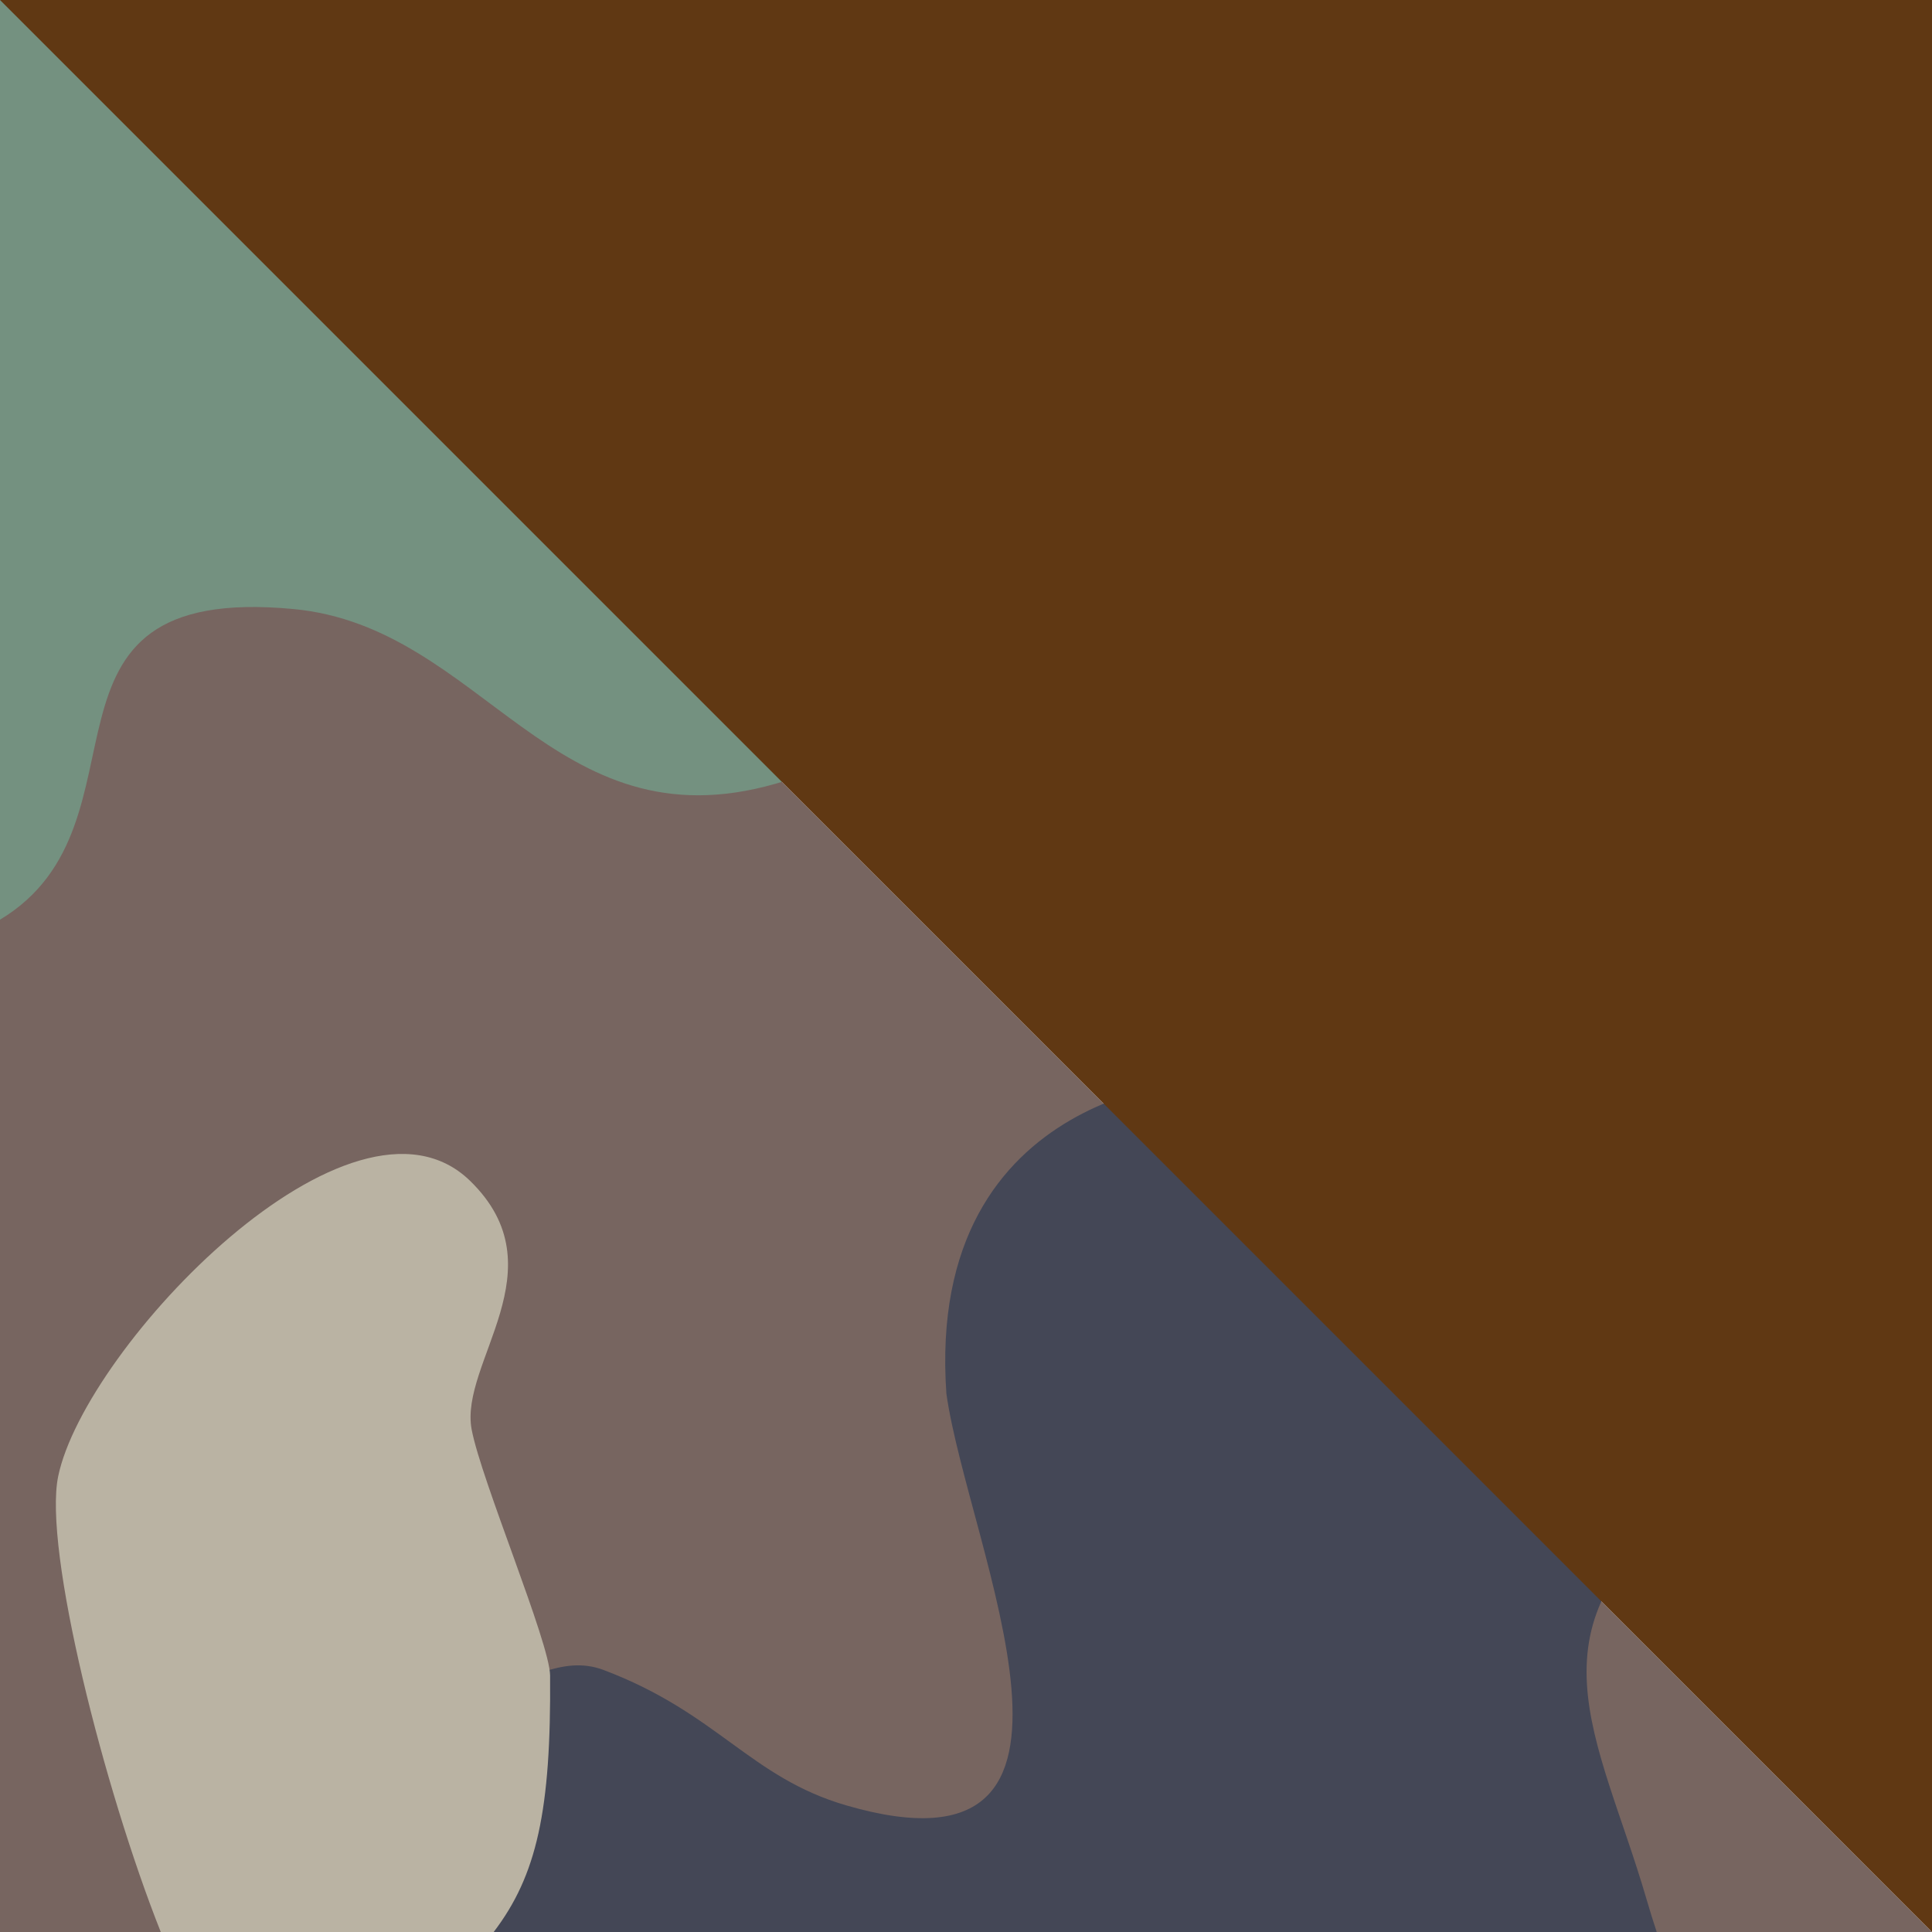
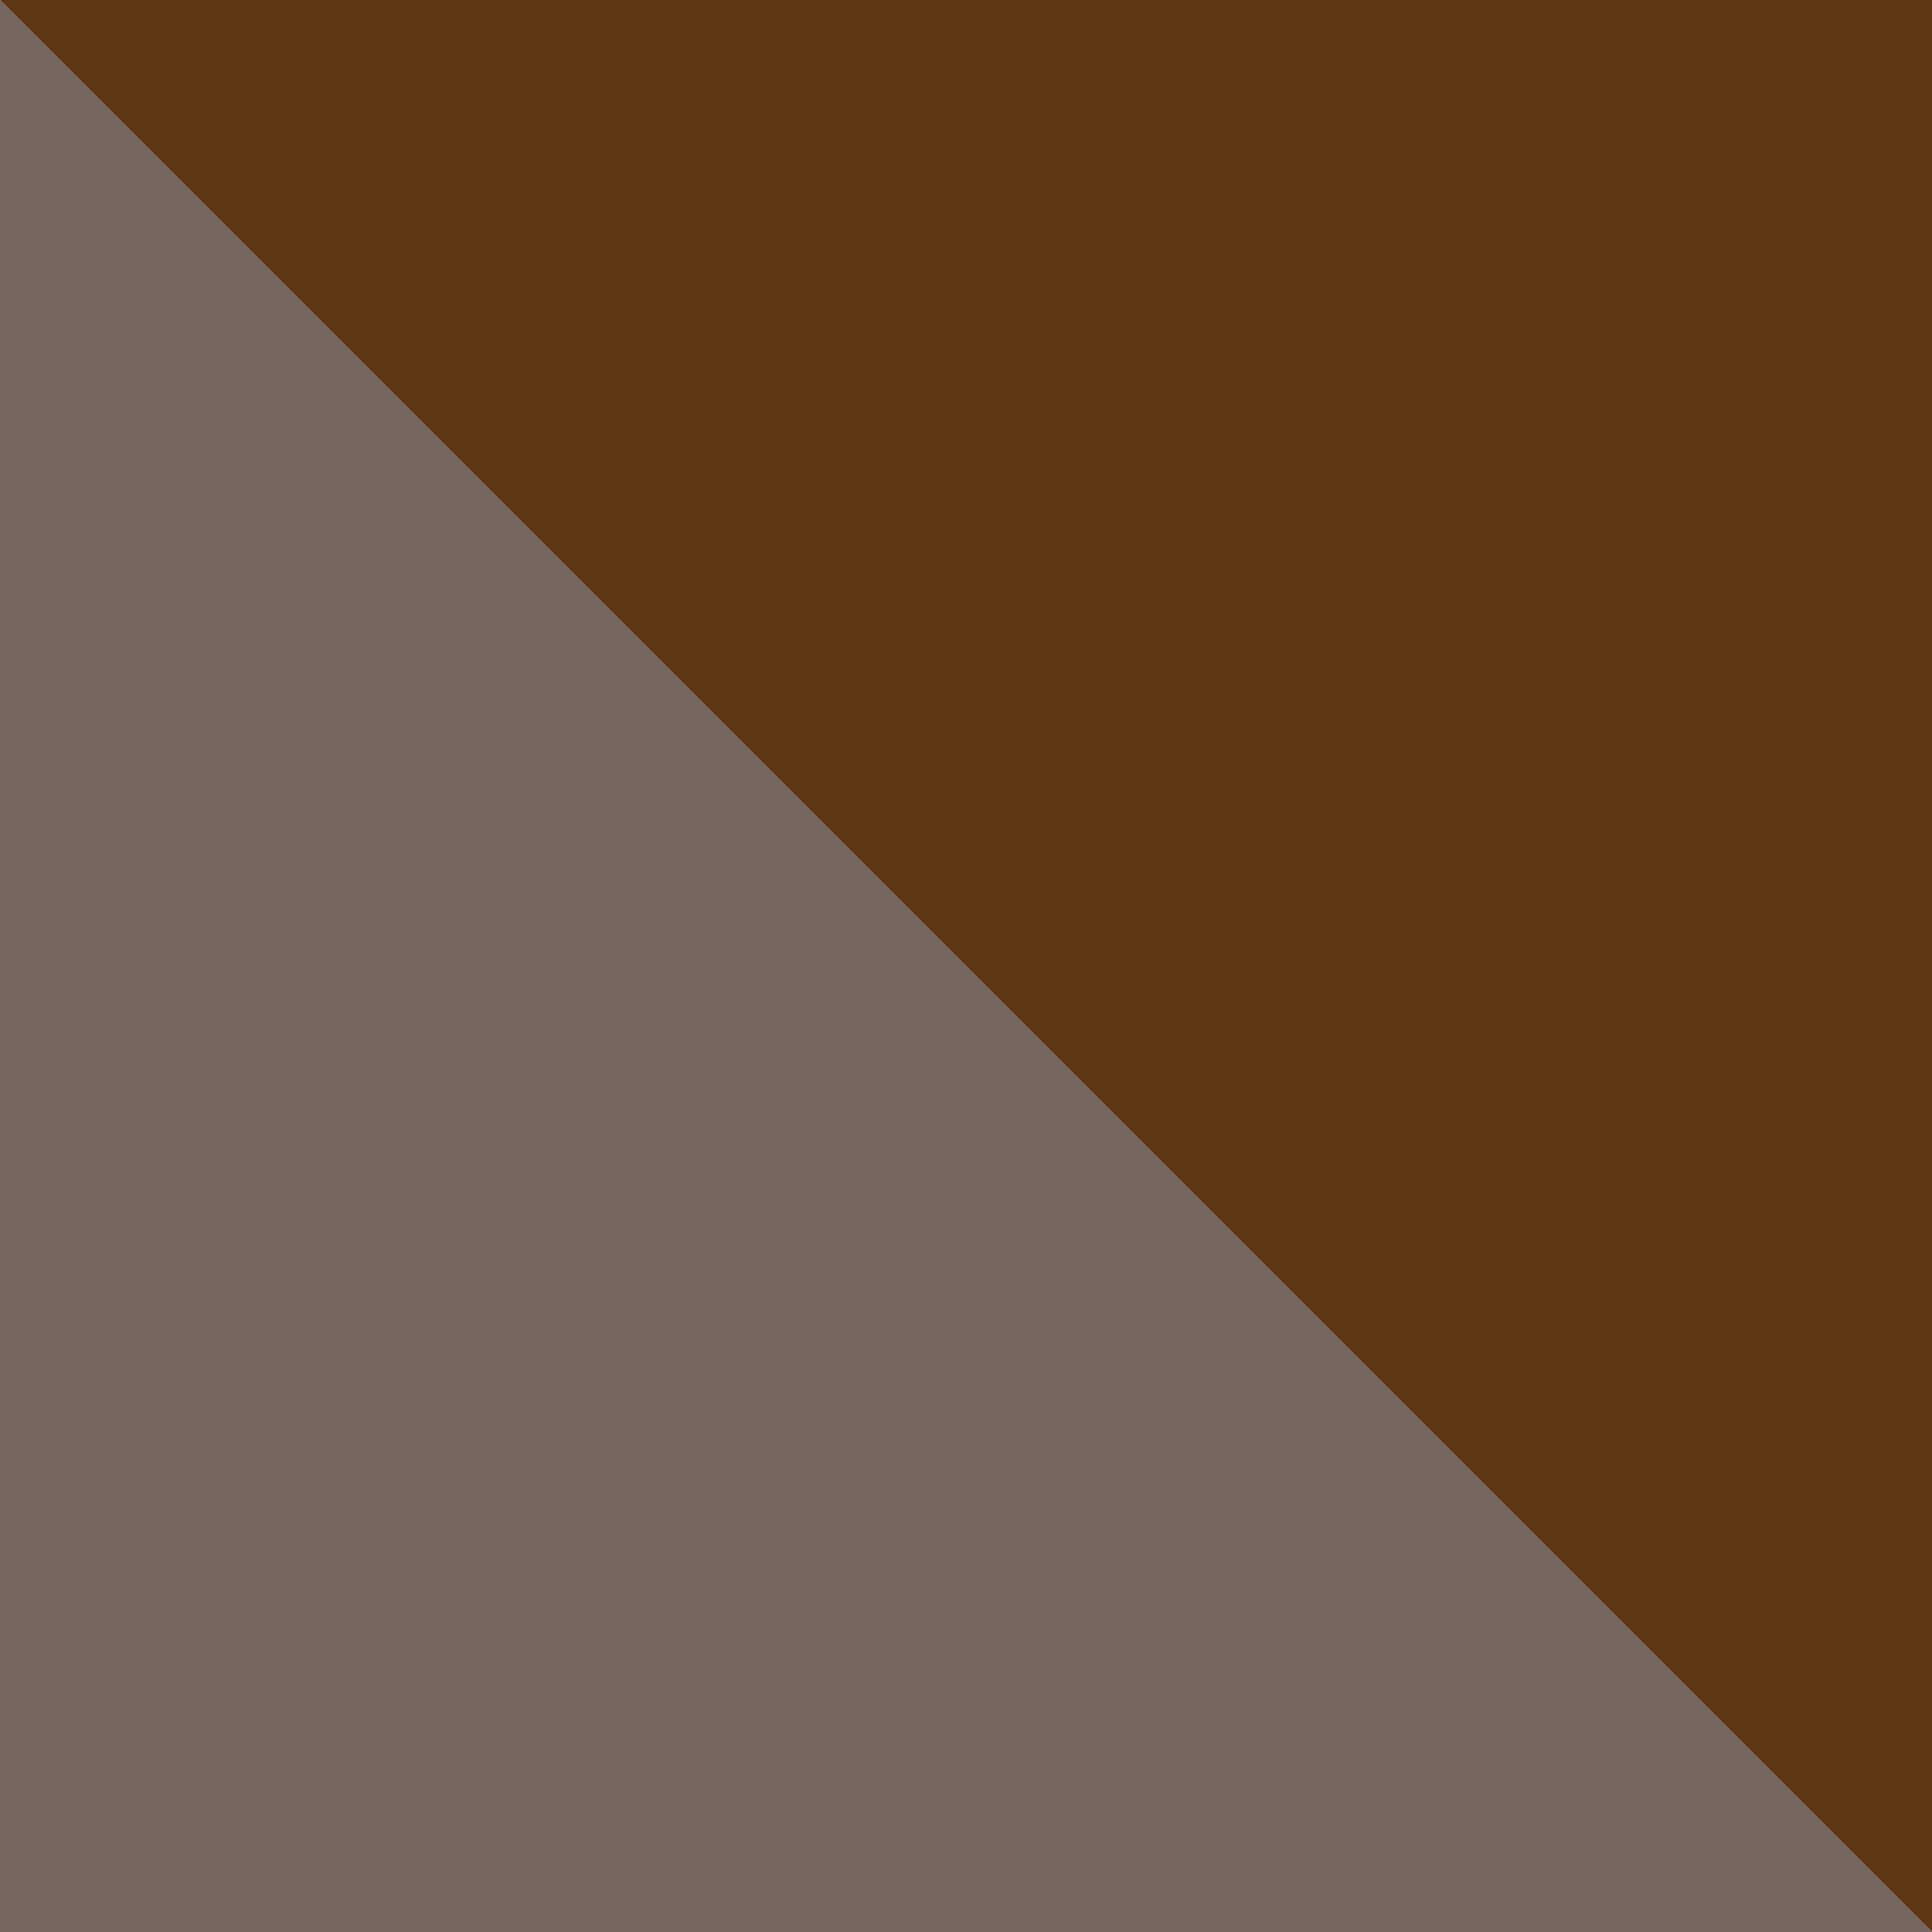
<svg xmlns="http://www.w3.org/2000/svg" version="1.1" x="0px" y="0px" width="198.43px" height="198.43px" viewBox="0 0 198.43 198.43" enable-background="new 0 0 198.43 198.43" xml:space="preserve">
  <g id="Livello_1">
    <polygon fill="#776560" points="0,0 198.43,198.43 0,198.43  " />
    <g>
-       <path fill="#444756" d="M175.862,152.595c-0.536,0.354-1.04,0.708-1.537,1.062c2.561,1.99,5.21,3.758,7.987,5.204L175.862,152.595    z" />
-       <path fill="#444756" d="M97.201,143.141c2.229,15.789,19.002,50.789-10.271,42.289c-9.904-2.877-13.225-9.502-24.951-13.916    c-8.611-3.238-15.639,11.921-27.475-5.16c-18.329,13.522-19.996,16.546-12.116,32.076h147.769    c-0.35-1.058-0.702-2.184-1.057-3.401c-4.891-16.776-13.148-28.312,5.226-41.372c-17.136-13.318-30.208-36.767-50.055-42.822    C124.271,110.834,94.973,111.353,97.201,143.141z" />
+       <path fill="#444756" d="M175.862,152.595c-0.536,0.354-1.04,0.708-1.537,1.062c2.561,1.99,5.21,3.758,7.987,5.204L175.862,152.595    " />
    </g>
    <g>
-       <path fill="#BAB3A3" d="M56.499,172.091c-0.023-3.354-7.071-20.039-8.057-25.271c-1.293-6.865,9.128-16.491-0.154-25.532    c-12.099-11.784-39.547,17.041-42.31,30.33c-1.56,7.476,4.738,32.23,10.534,46.813h34.192    C55.137,192.616,56.607,185.944,56.499,172.091z" />
-     </g>
+       </g>
    <g>
-       <path fill="#749180" d="M0,94.458c16.495-9.907,1.197-34.633,30.139-31.906C49.65,64.391,56.715,87.05,79.655,80.496    c33.699-9.63,16.291-31.293,4.574-50.982C78.419,19.756,76.512,9.703,74.943,0H0V94.458z" />
-     </g>
+       </g>
  </g>
  <g id="Livello_2">
    <polygon fill="#603813" points="0,0 198.43,0 198.43,198.43  " />
  </g>
</svg>